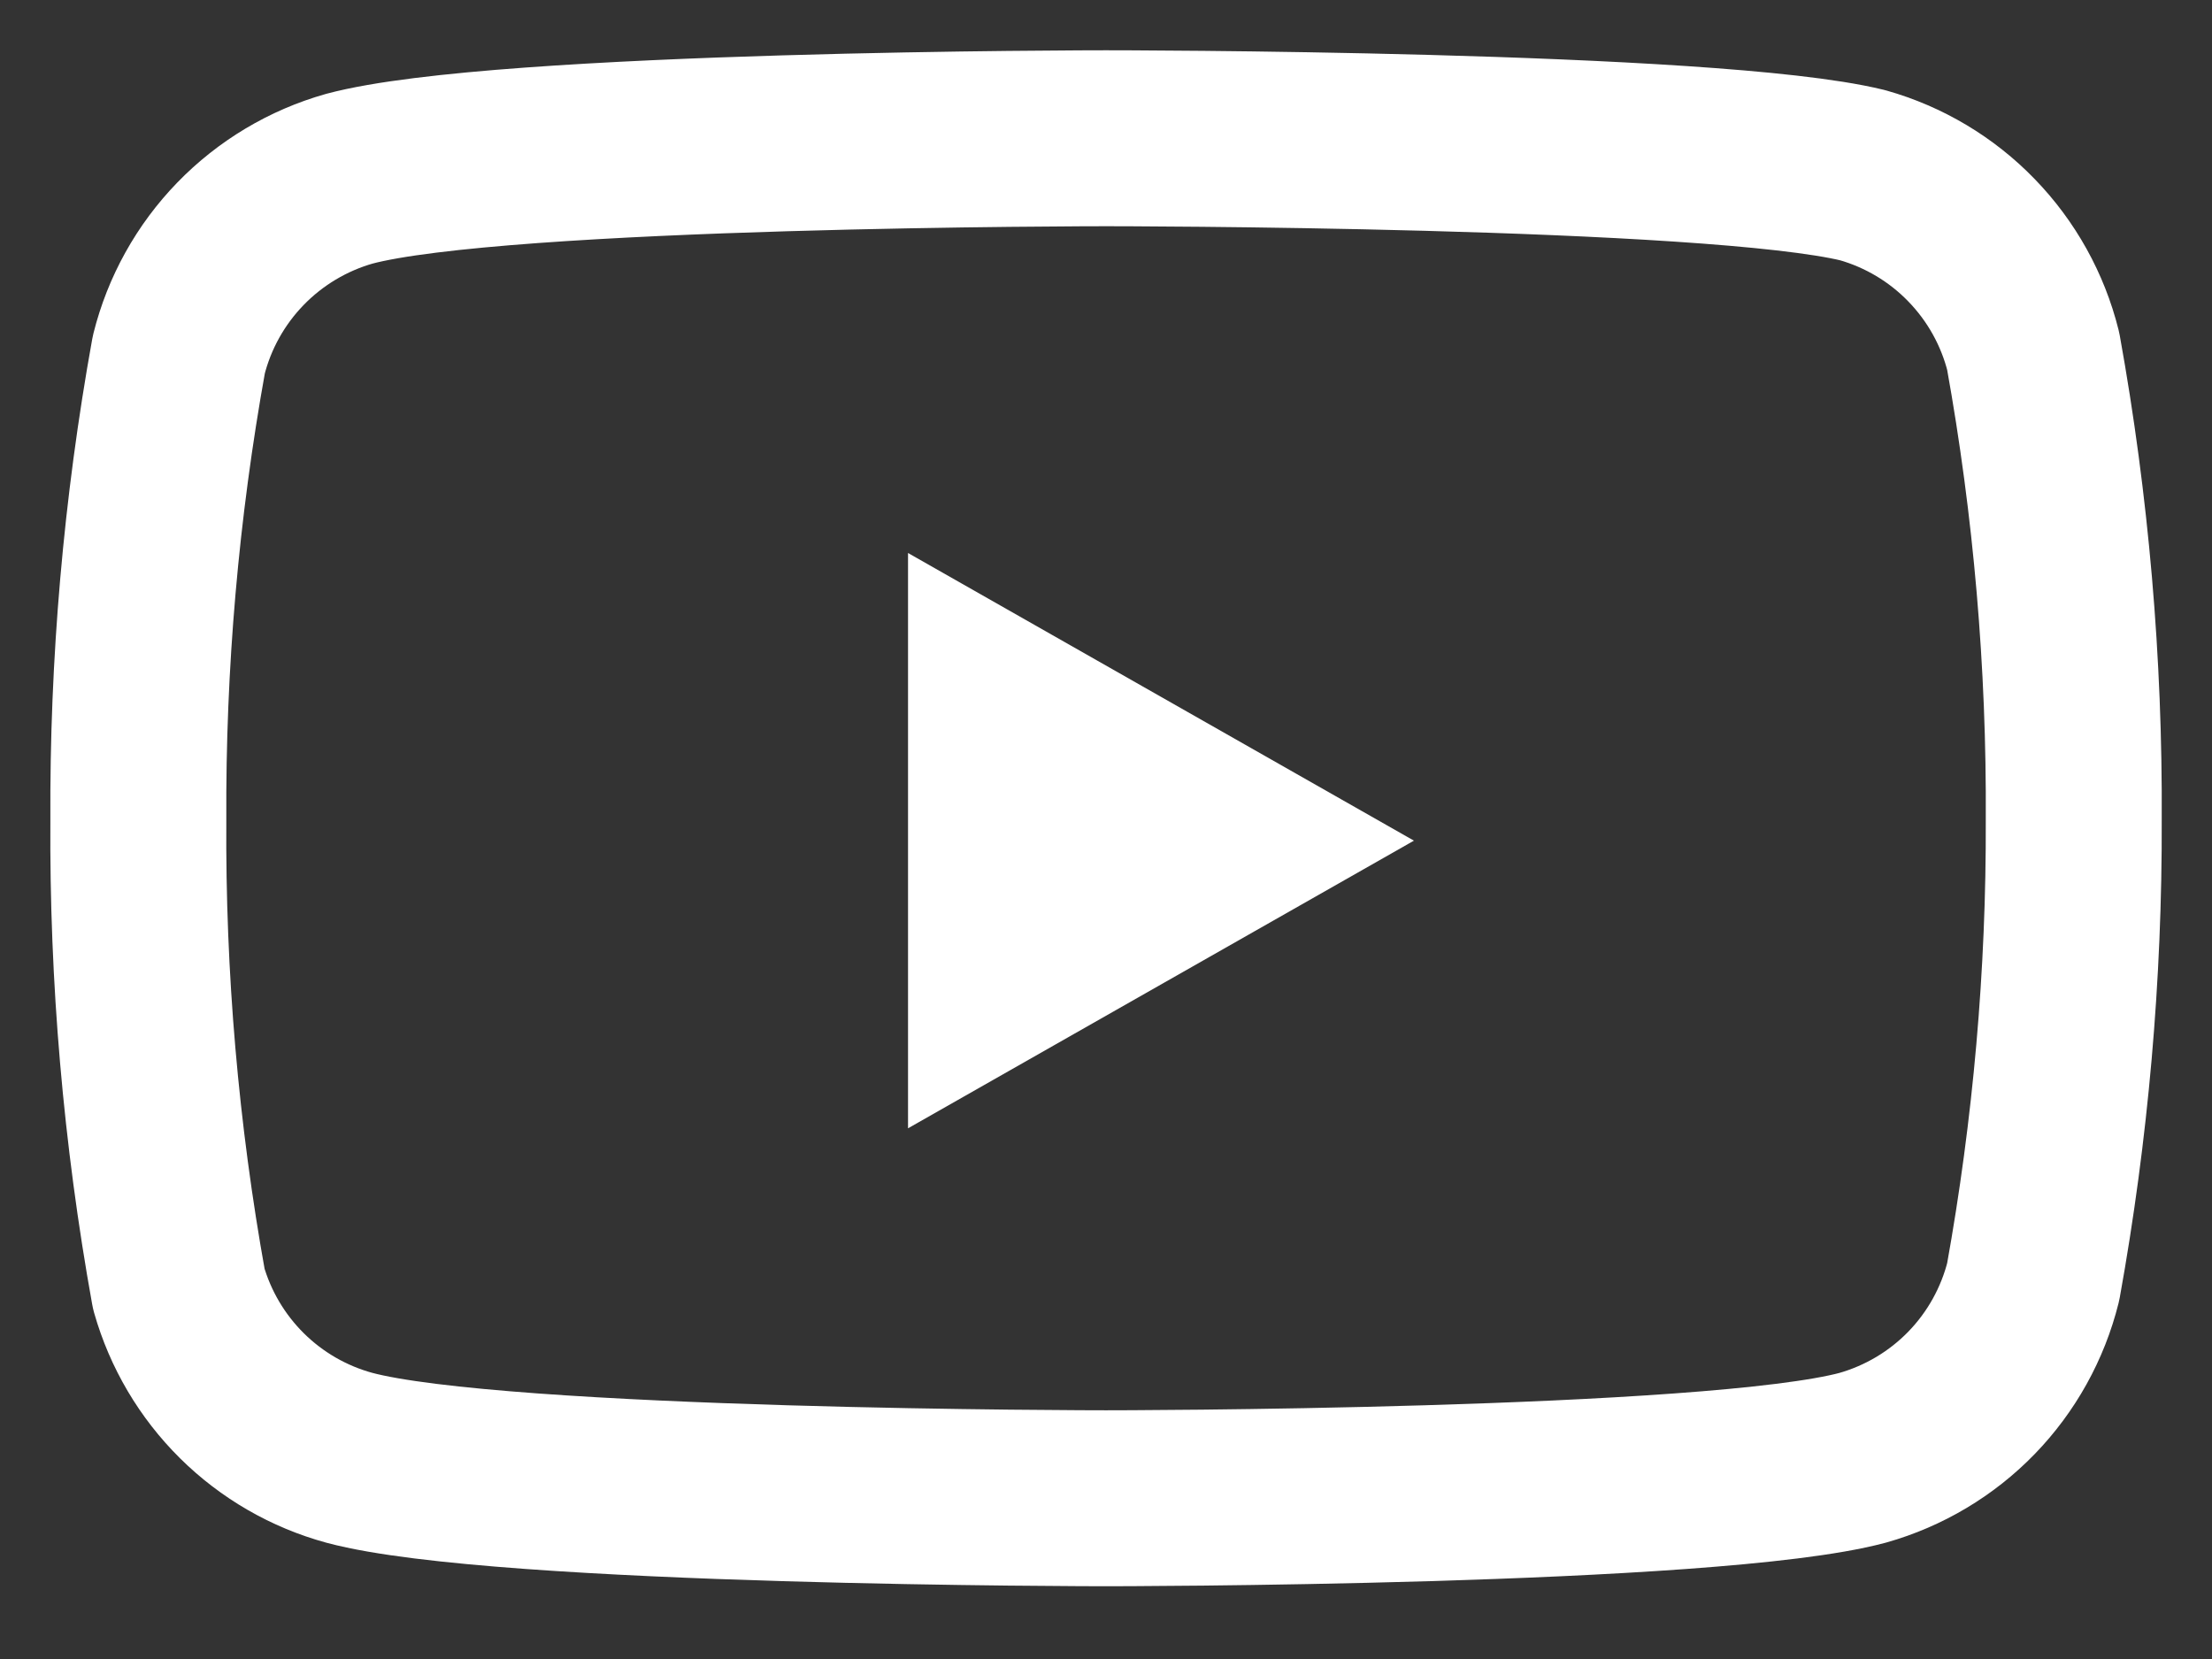
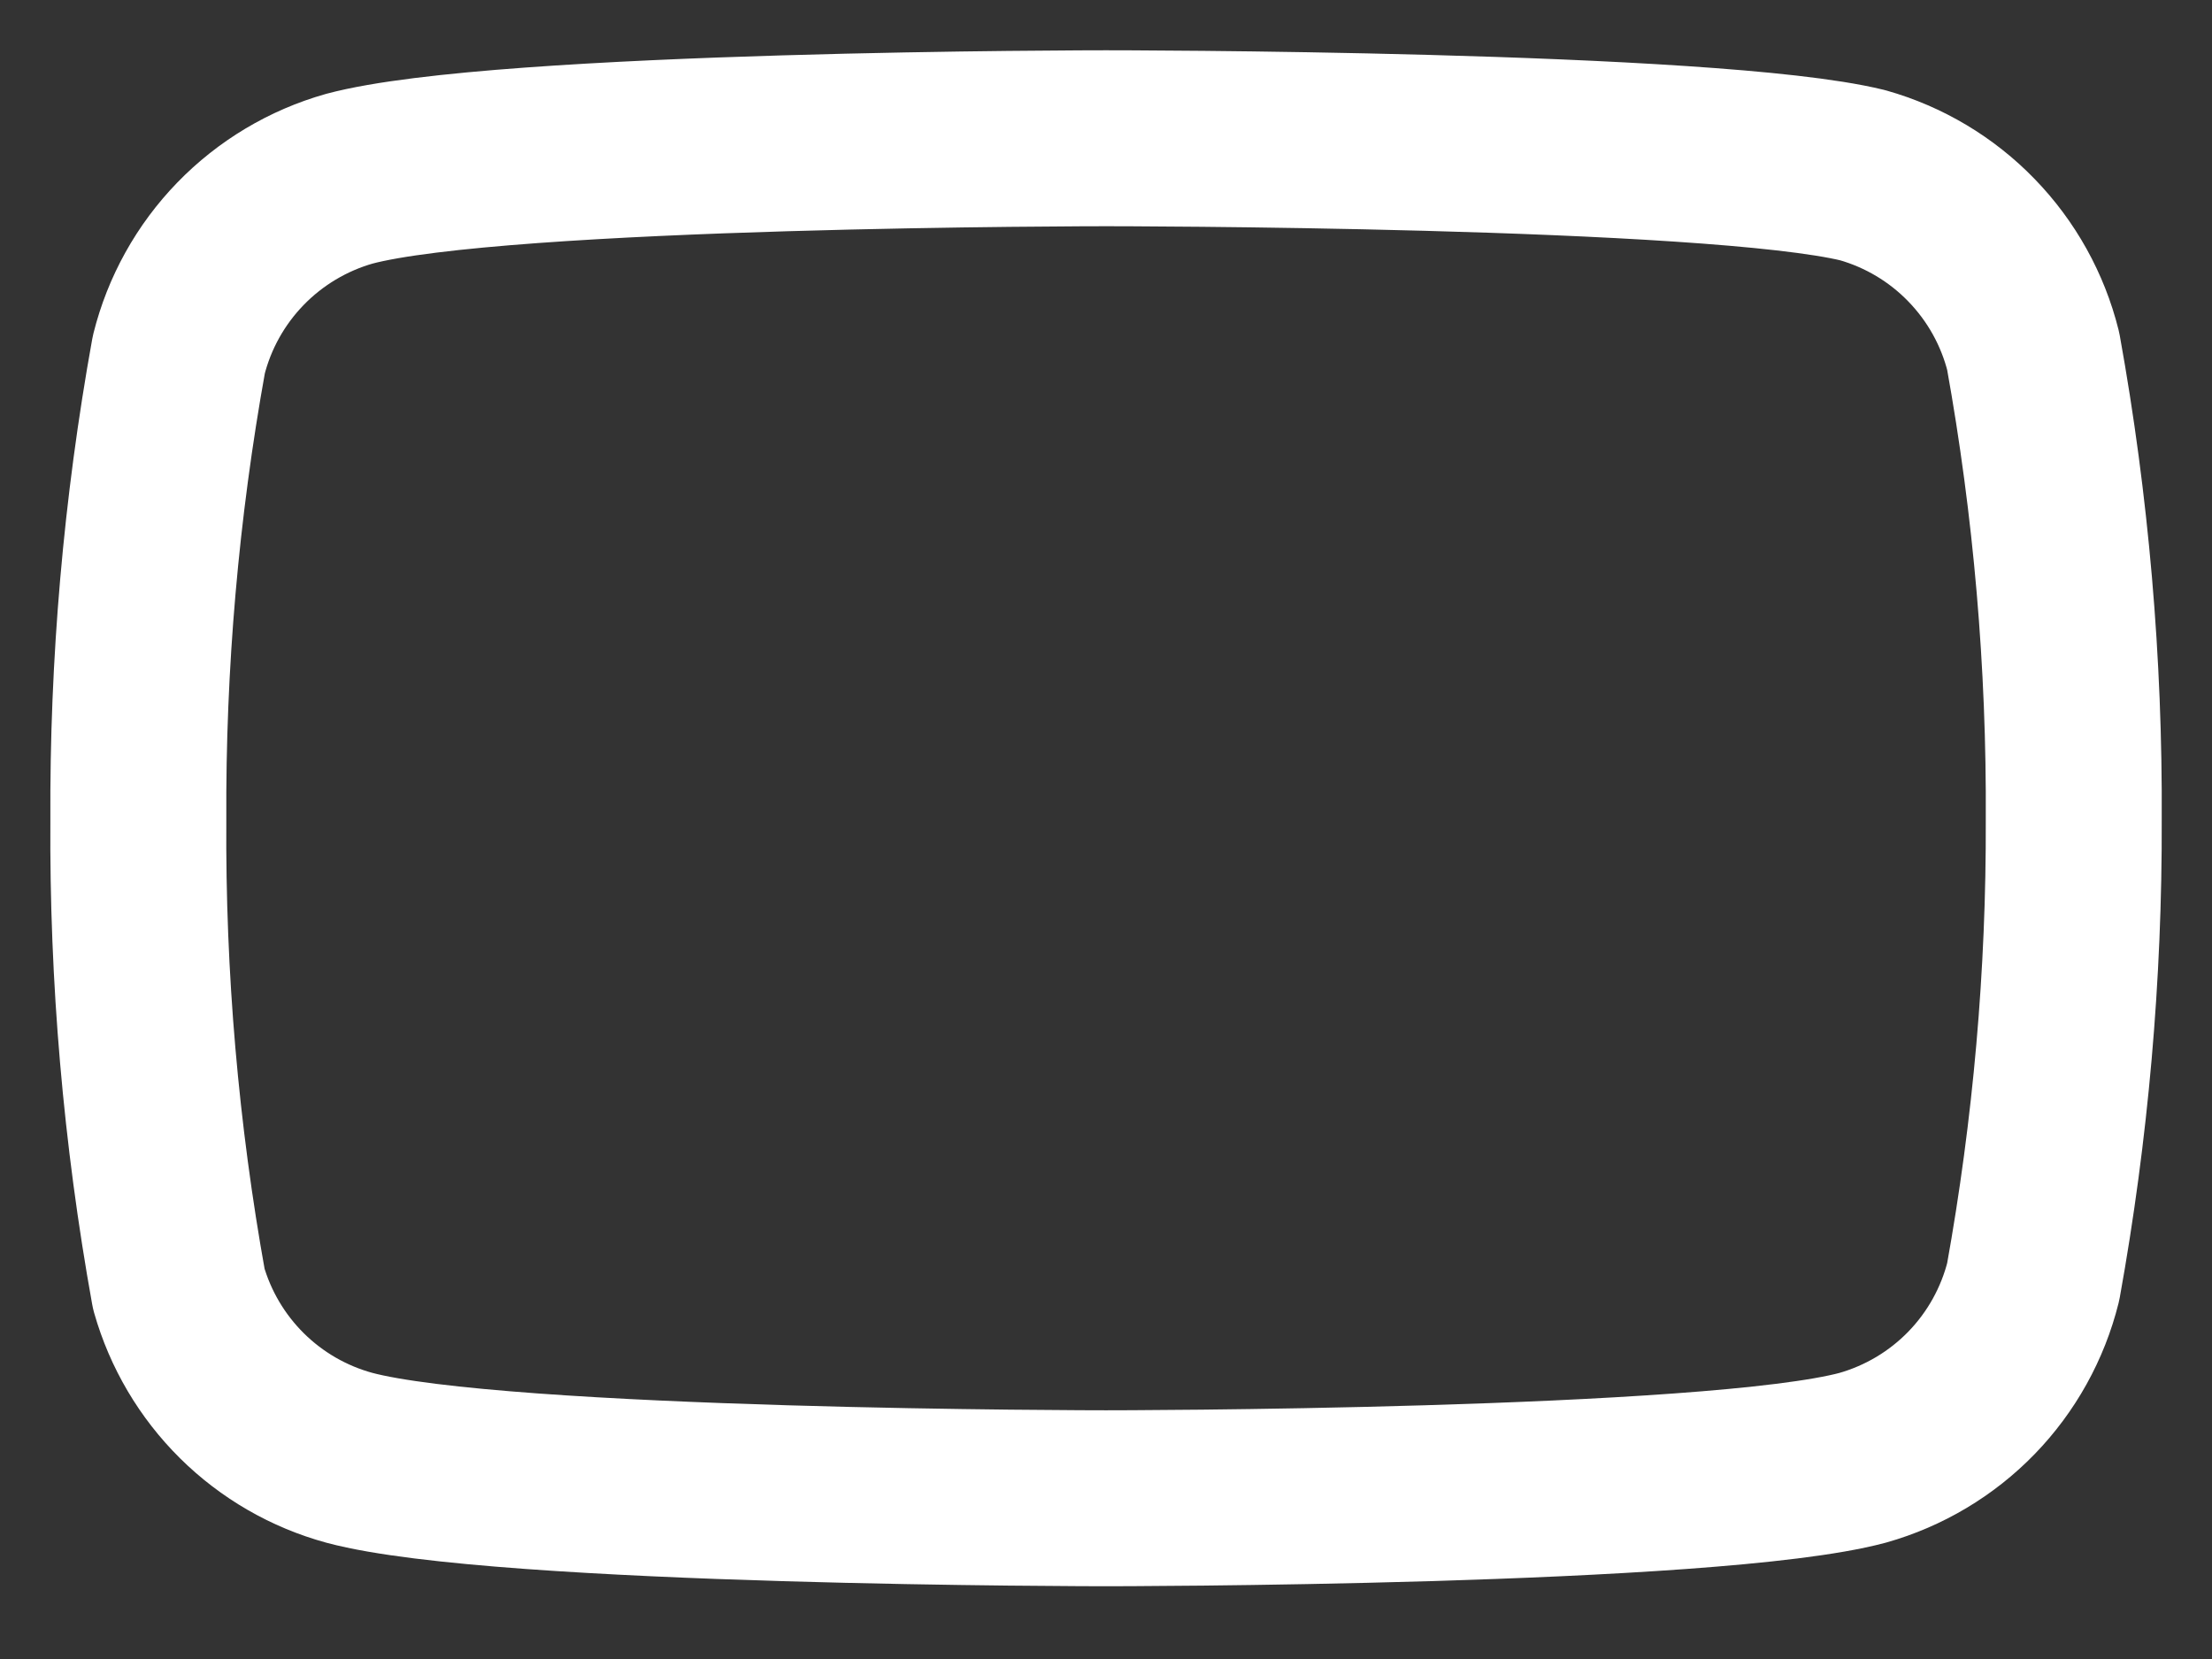
<svg xmlns="http://www.w3.org/2000/svg" width="24" height="18" viewBox="0 0 24 18" fill="none">
  <rect x="0" y="0" width="24" height="18" fill="#333333" stroke="none" />
-   <path d="M9.852 12.242L15.341 9.121L9.852 6V12.242Z" fill="white" />
  <path d="M22.06 3.81C21.947 3.357 21.716 2.942 21.391 2.607C21.066 2.271 20.658 2.028 20.209 1.901C18.567 1.5 12 1.5 12 1.5C12 1.5 5.433 1.5 3.791 1.939C3.342 2.066 2.934 2.31 2.609 2.645C2.284 2.98 2.053 3.395 1.94 3.848C1.639 5.514 1.492 7.204 1.501 8.897C1.49 10.603 1.637 12.306 1.94 13.985C2.065 14.424 2.301 14.823 2.625 15.144C2.949 15.465 3.351 15.697 3.791 15.817C5.433 16.256 12 16.256 12 16.256C12 16.256 18.567 16.256 20.209 15.817C20.658 15.69 21.066 15.447 21.391 15.112C21.716 14.777 21.947 14.361 22.06 13.908C22.358 12.255 22.506 10.578 22.5 8.897C22.51 7.192 22.363 5.489 22.06 3.81Z" stroke="white" stroke-width="1.909" stroke-linecap="round" stroke-linejoin="round" />
</svg>